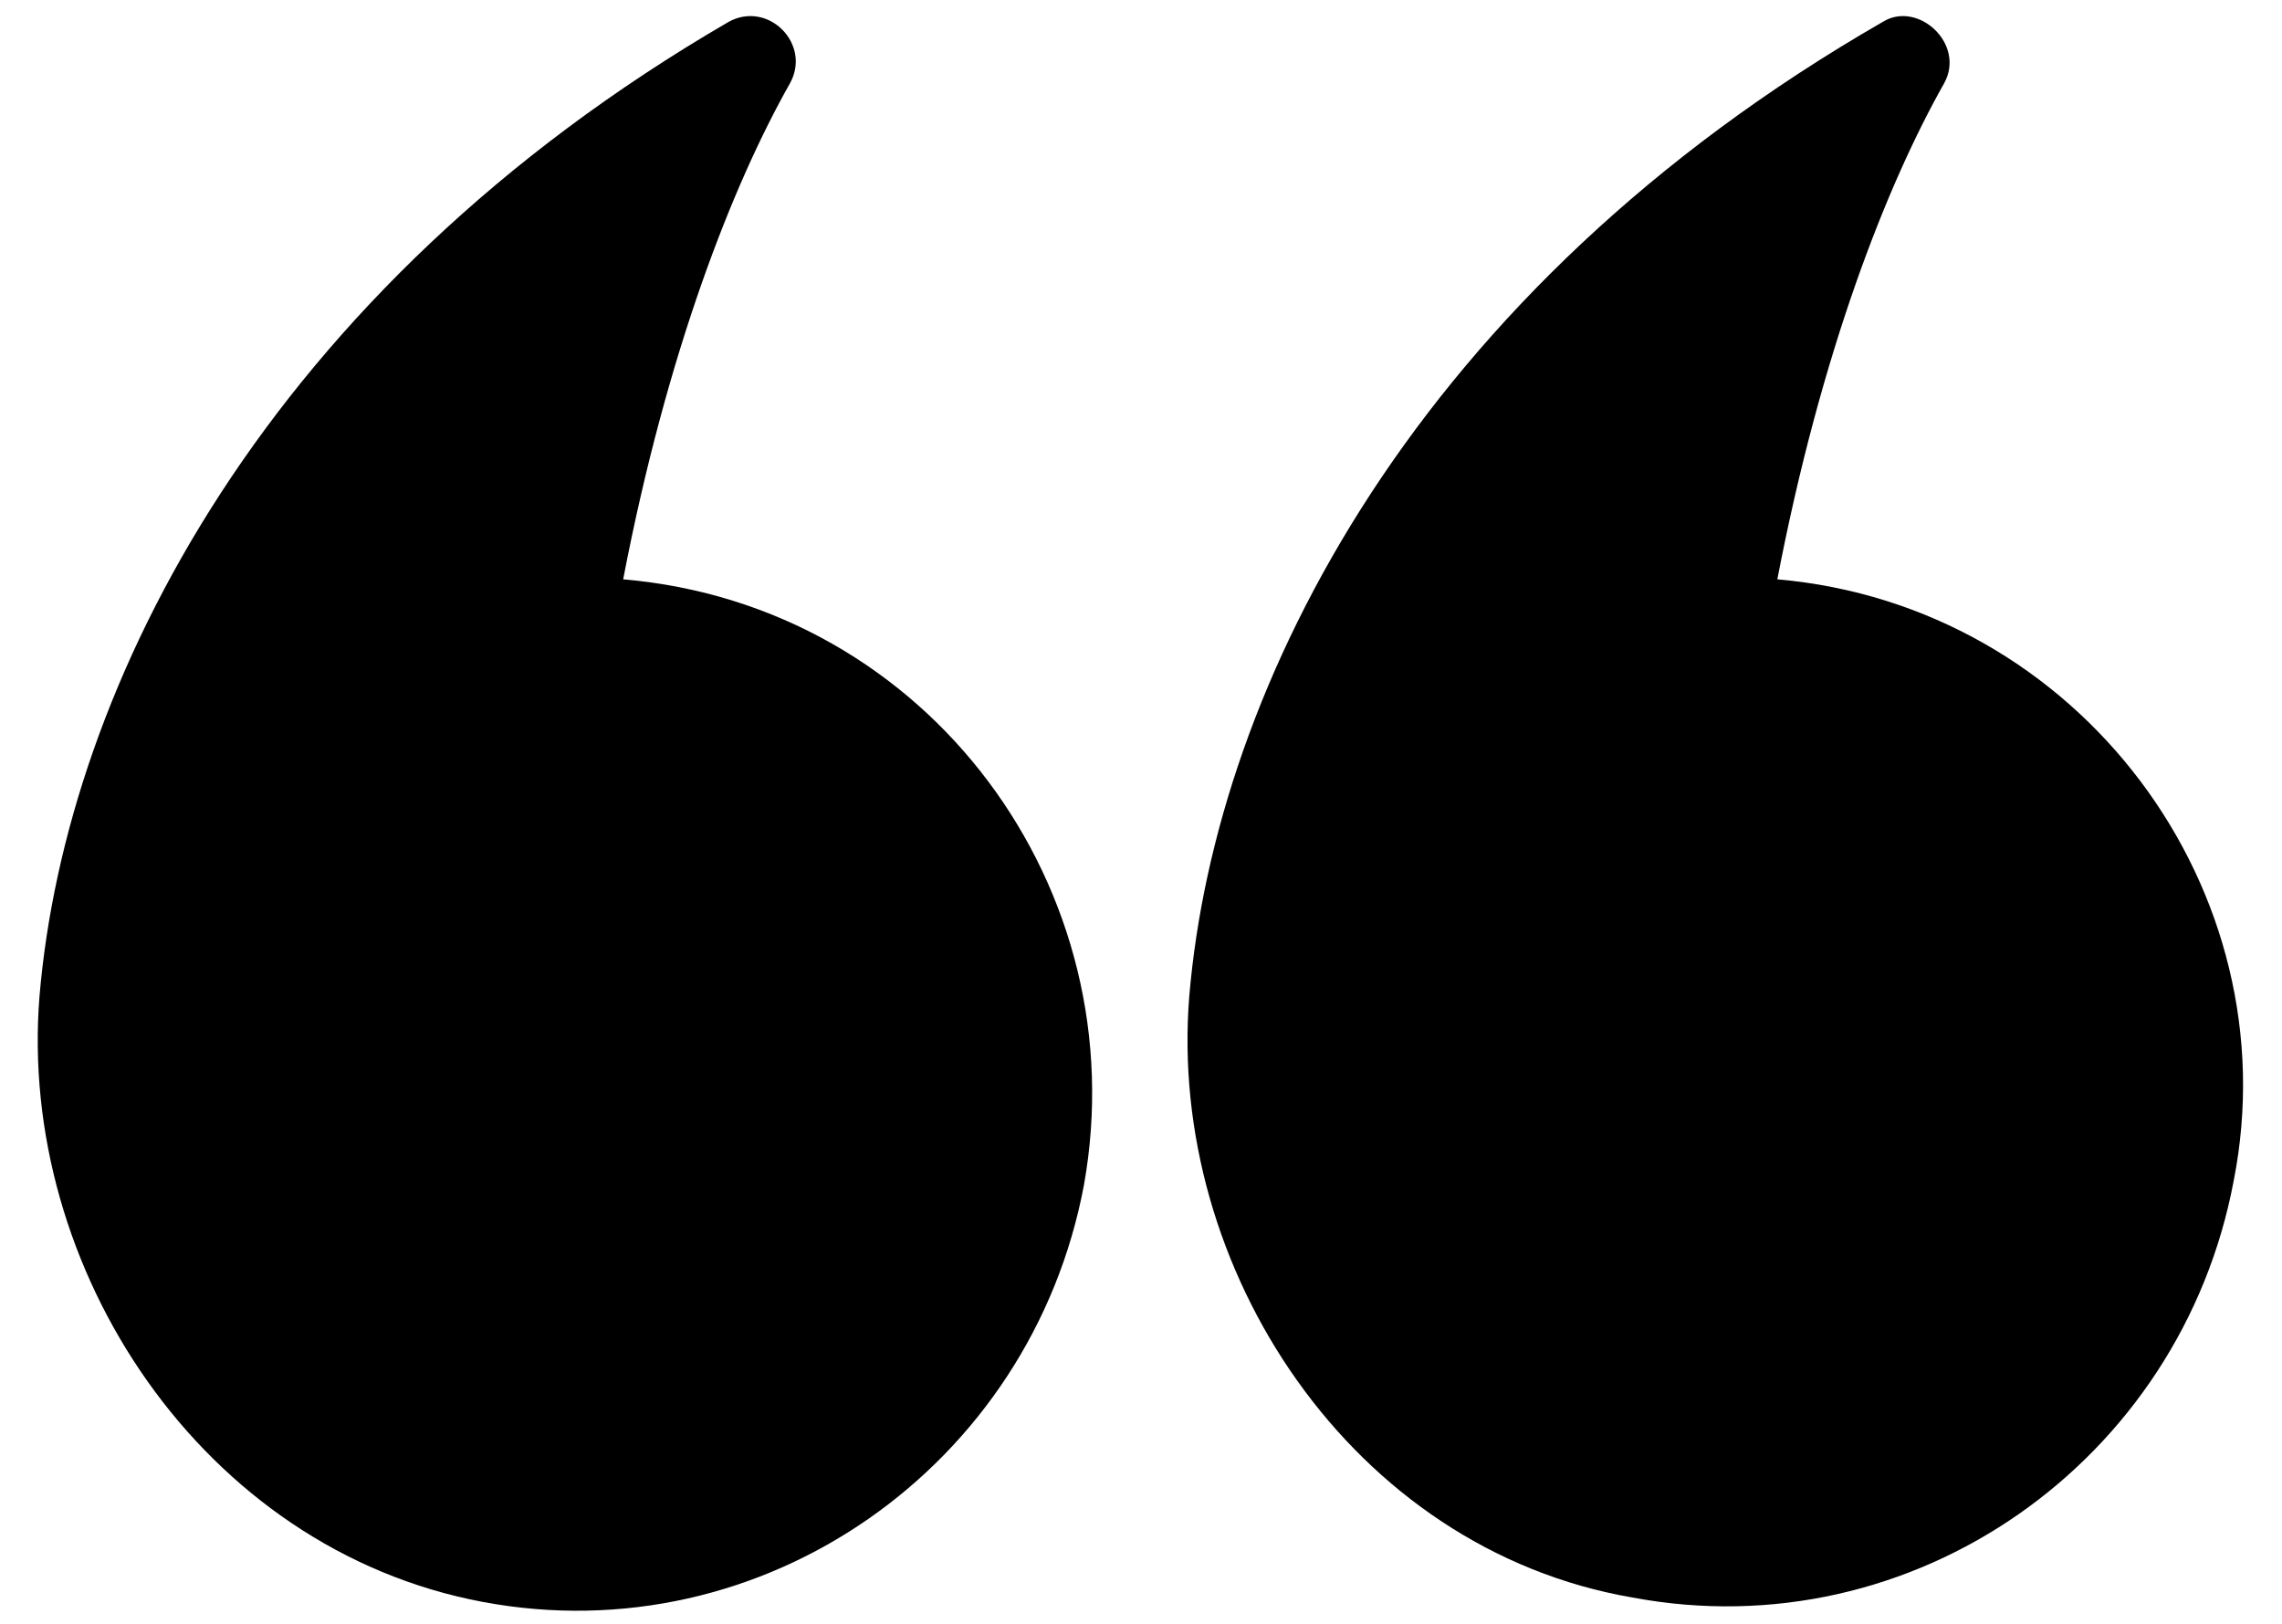
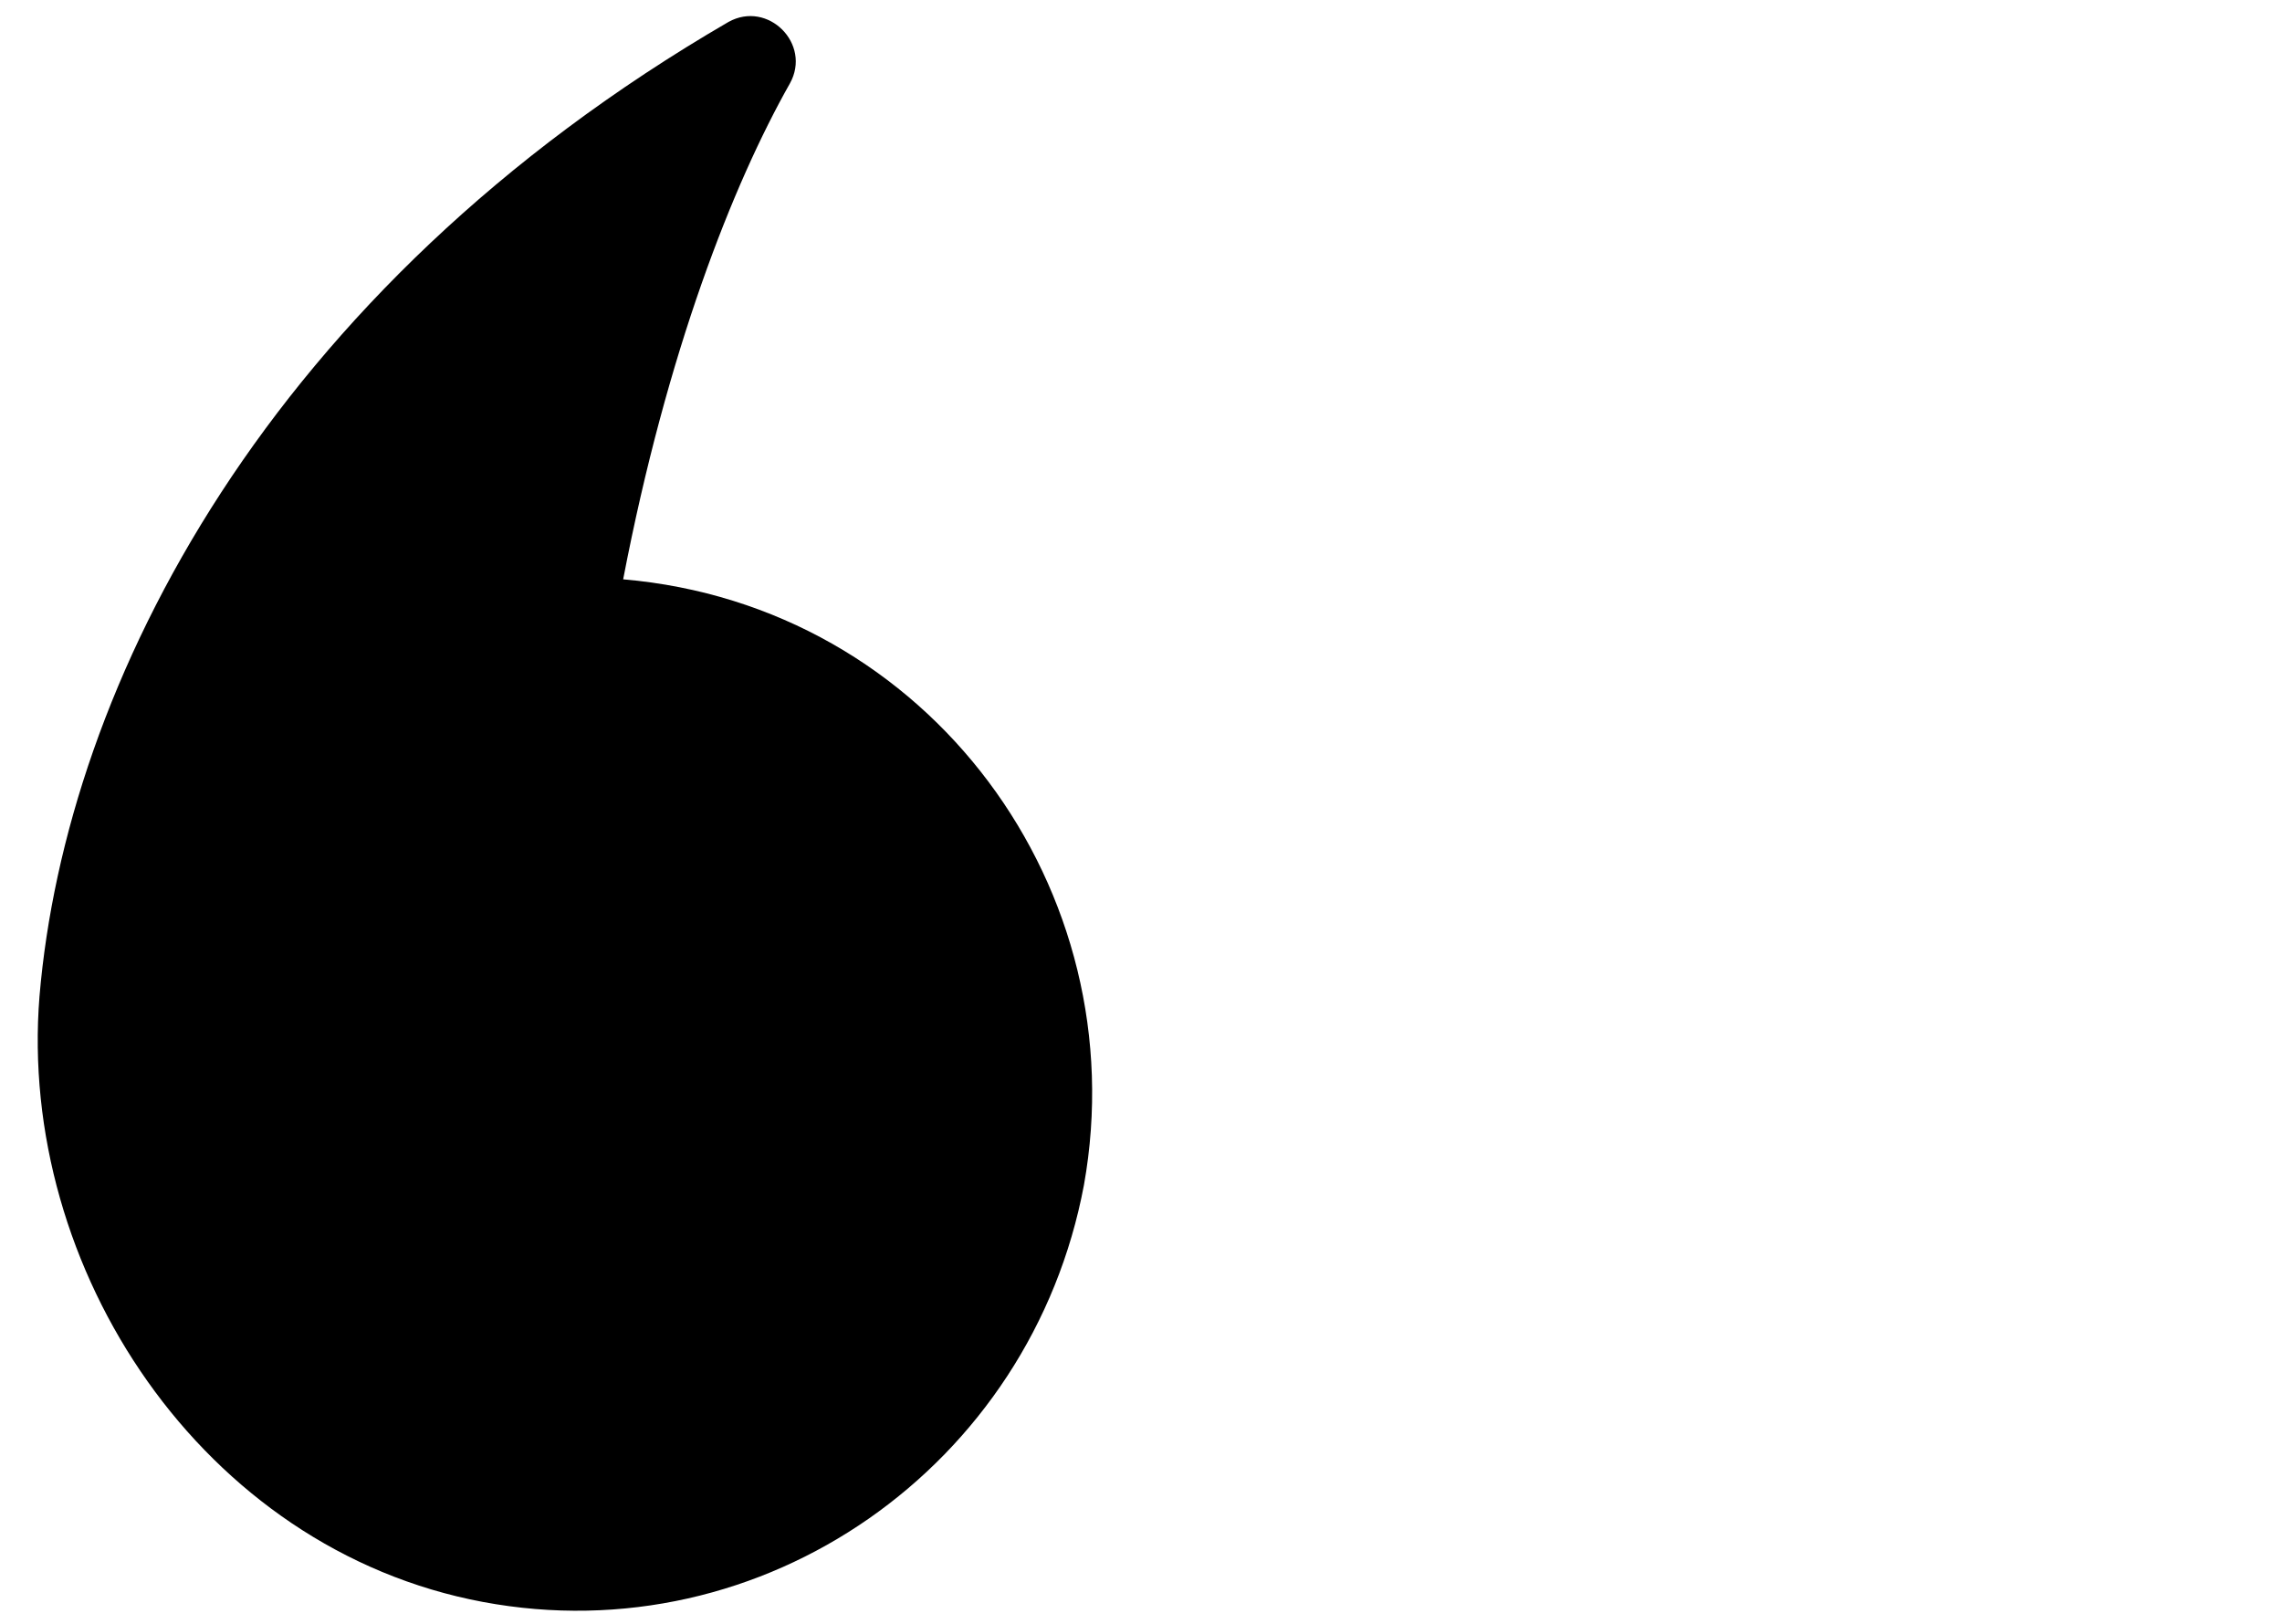
<svg xmlns="http://www.w3.org/2000/svg" version="1.1" id="Layer_1" x="0px" y="0px" width="52px" height="37px" viewBox="0 0 52 37" style="enable-background:new 0 0 52 37;" xml:space="preserve">
  <g>
-     <path d="M40.5,13.2c1-5.2,2.5-9,3.8-11.3C44.8,1,43.7,0,42.9,0.5C32.3,6.6,27.7,15.6,27.1,22.7c-0.5,6.2,3.7,12.6,10.1,13.7   c6.4,1.2,12.5-3.1,13.7-9.5C52.2,20.3,47.4,13.8,40.5,13.2z" />
    <path d="M14.2,13.2c1-5.2,2.5-9,3.8-11.3C18.5,1,17.5,0,16.6,0.5C6.1,6.6,1.5,15.6,0.9,22.7C0.4,28.9,4.6,35.3,11,36.5   s12.5-3.1,13.7-9.5C25.9,20.3,21.2,13.8,14.2,13.2z" />
  </g>
</svg>